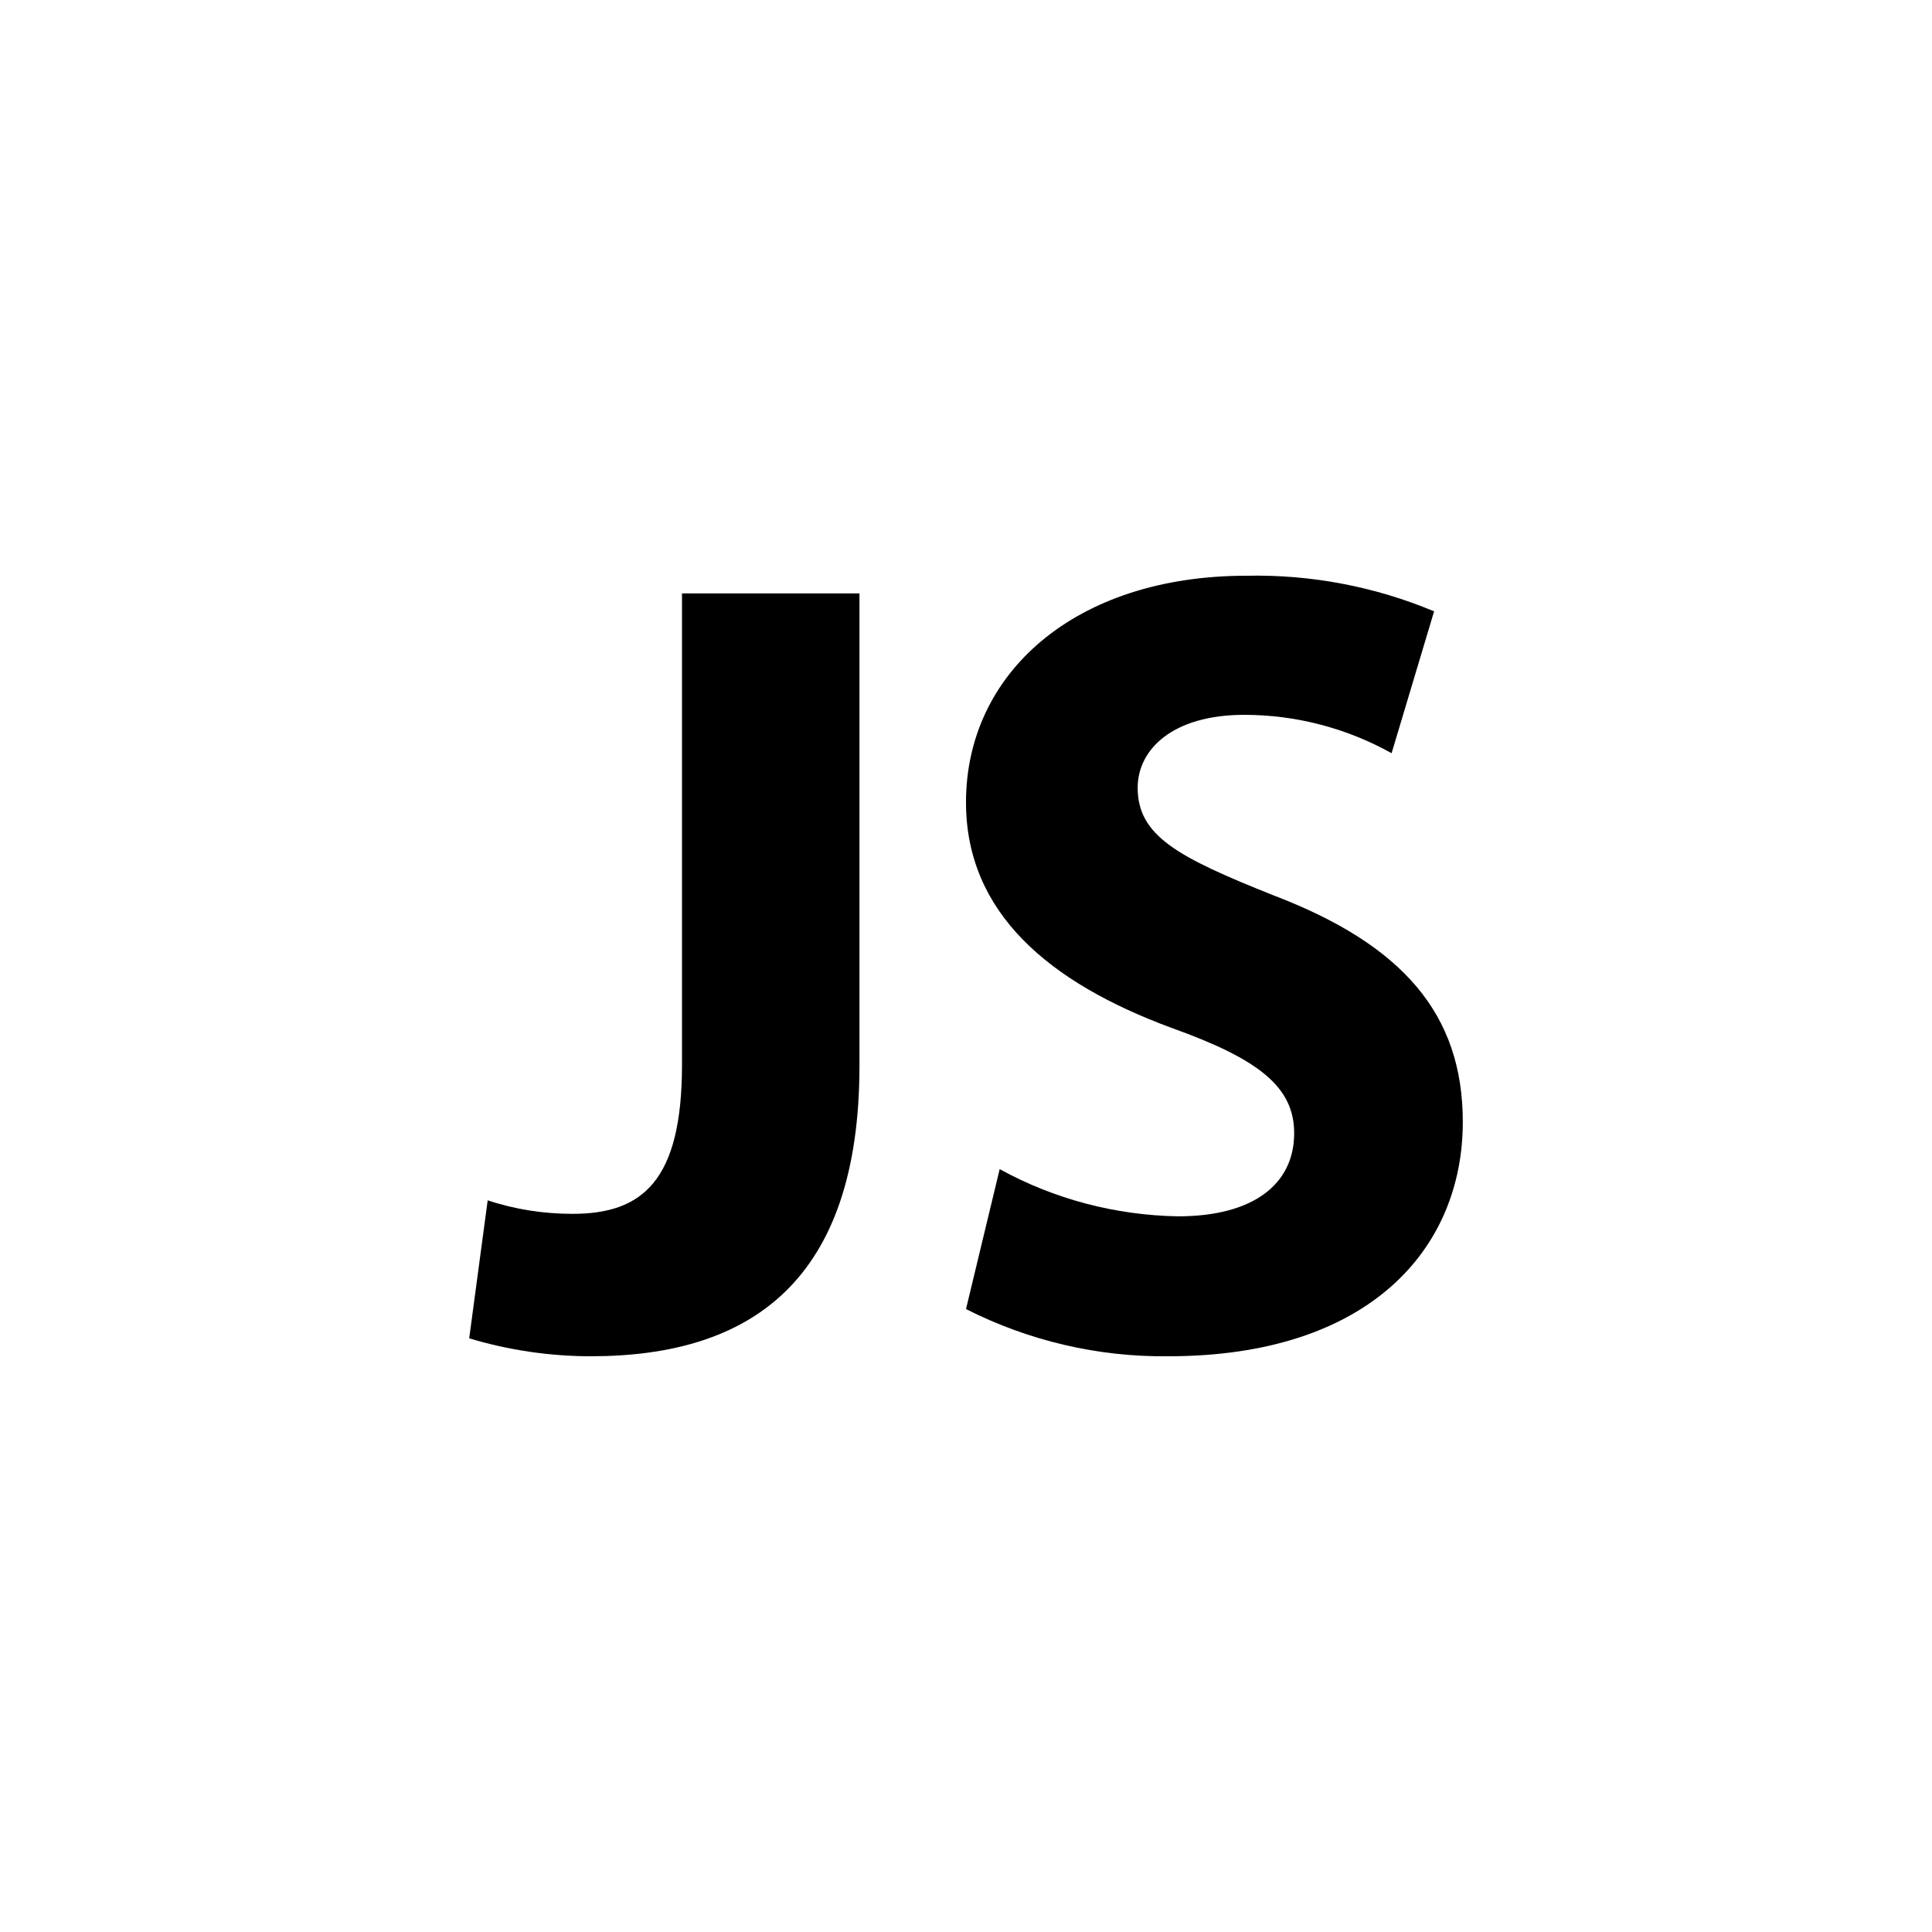
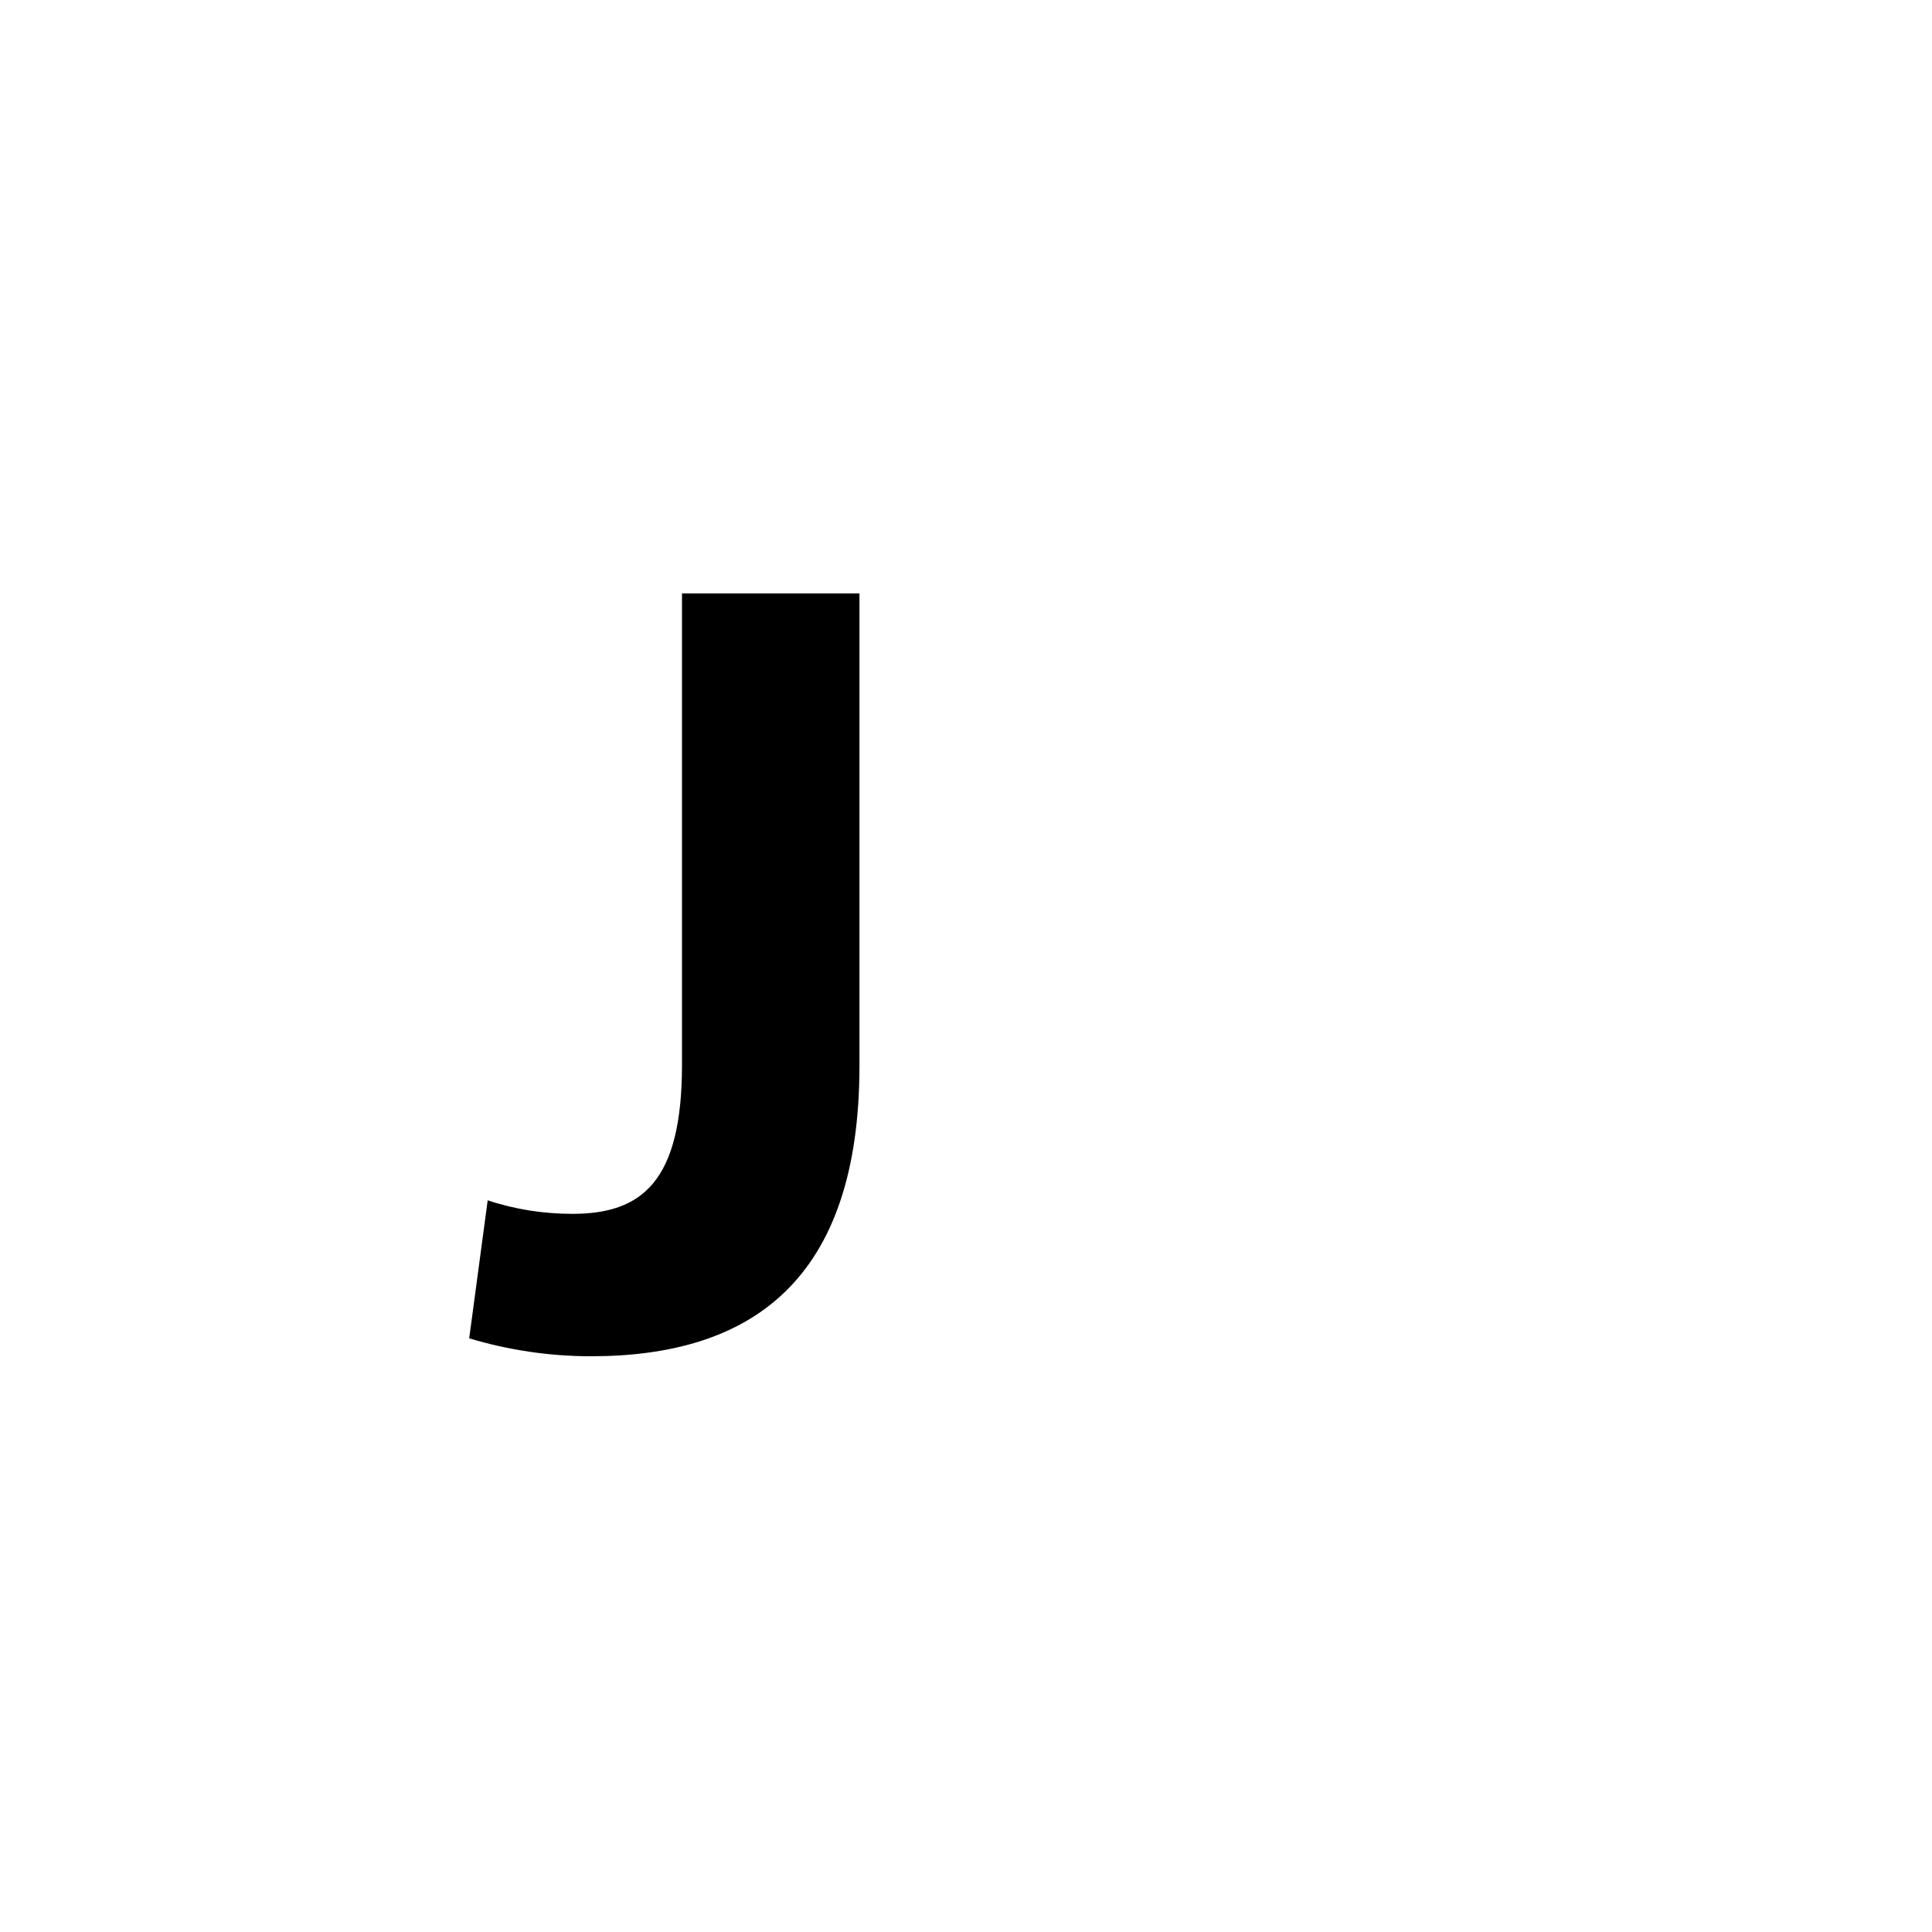
<svg xmlns="http://www.w3.org/2000/svg" id="Layer_1" data-name="Layer 1" viewBox="0 0 70 70">
  <g id="Icon_ionic-logo-javascript" data-name="Icon ionic-logo-javascript">
    <path id="Path_107" data-name="Path 107" d="m31.14,21.5h-6.43v17.08c0,4.23-1.45,5.4-3.97,5.4-1.04,0-2.08-.16-3.07-.49l-.67,5c1.43.43,2.92.65,4.41.65,5.79,0,9.73-2.72,9.73-10.53v-17.12Z" />
-     <path id="Path_108" data-name="Path 108" d="m45.16,20.86c-6.22,0-10.16,3.54-10.16,8.21,0,4.02,3.03,6.54,7.44,8.17,3.19,1.14,4.45,2.15,4.45,3.82,0,1.83-1.46,3.01-4.21,3.01-2.26-.04-4.48-.62-6.46-1.71h0l-1.22,5.07c2.27,1.15,4.78,1.74,7.33,1.71,7.29,0,10.67-3.9,10.67-8.49,0-3.9-2.17-6.42-6.86-8.21-3.46-1.38-4.92-2.15-4.92-3.9,0-1.38,1.26-2.64,3.86-2.64,1.87,0,3.71.48,5.34,1.39l1.54-5.14c-2.15-.9-4.47-1.34-6.8-1.29Z" />
  </g>
</svg>